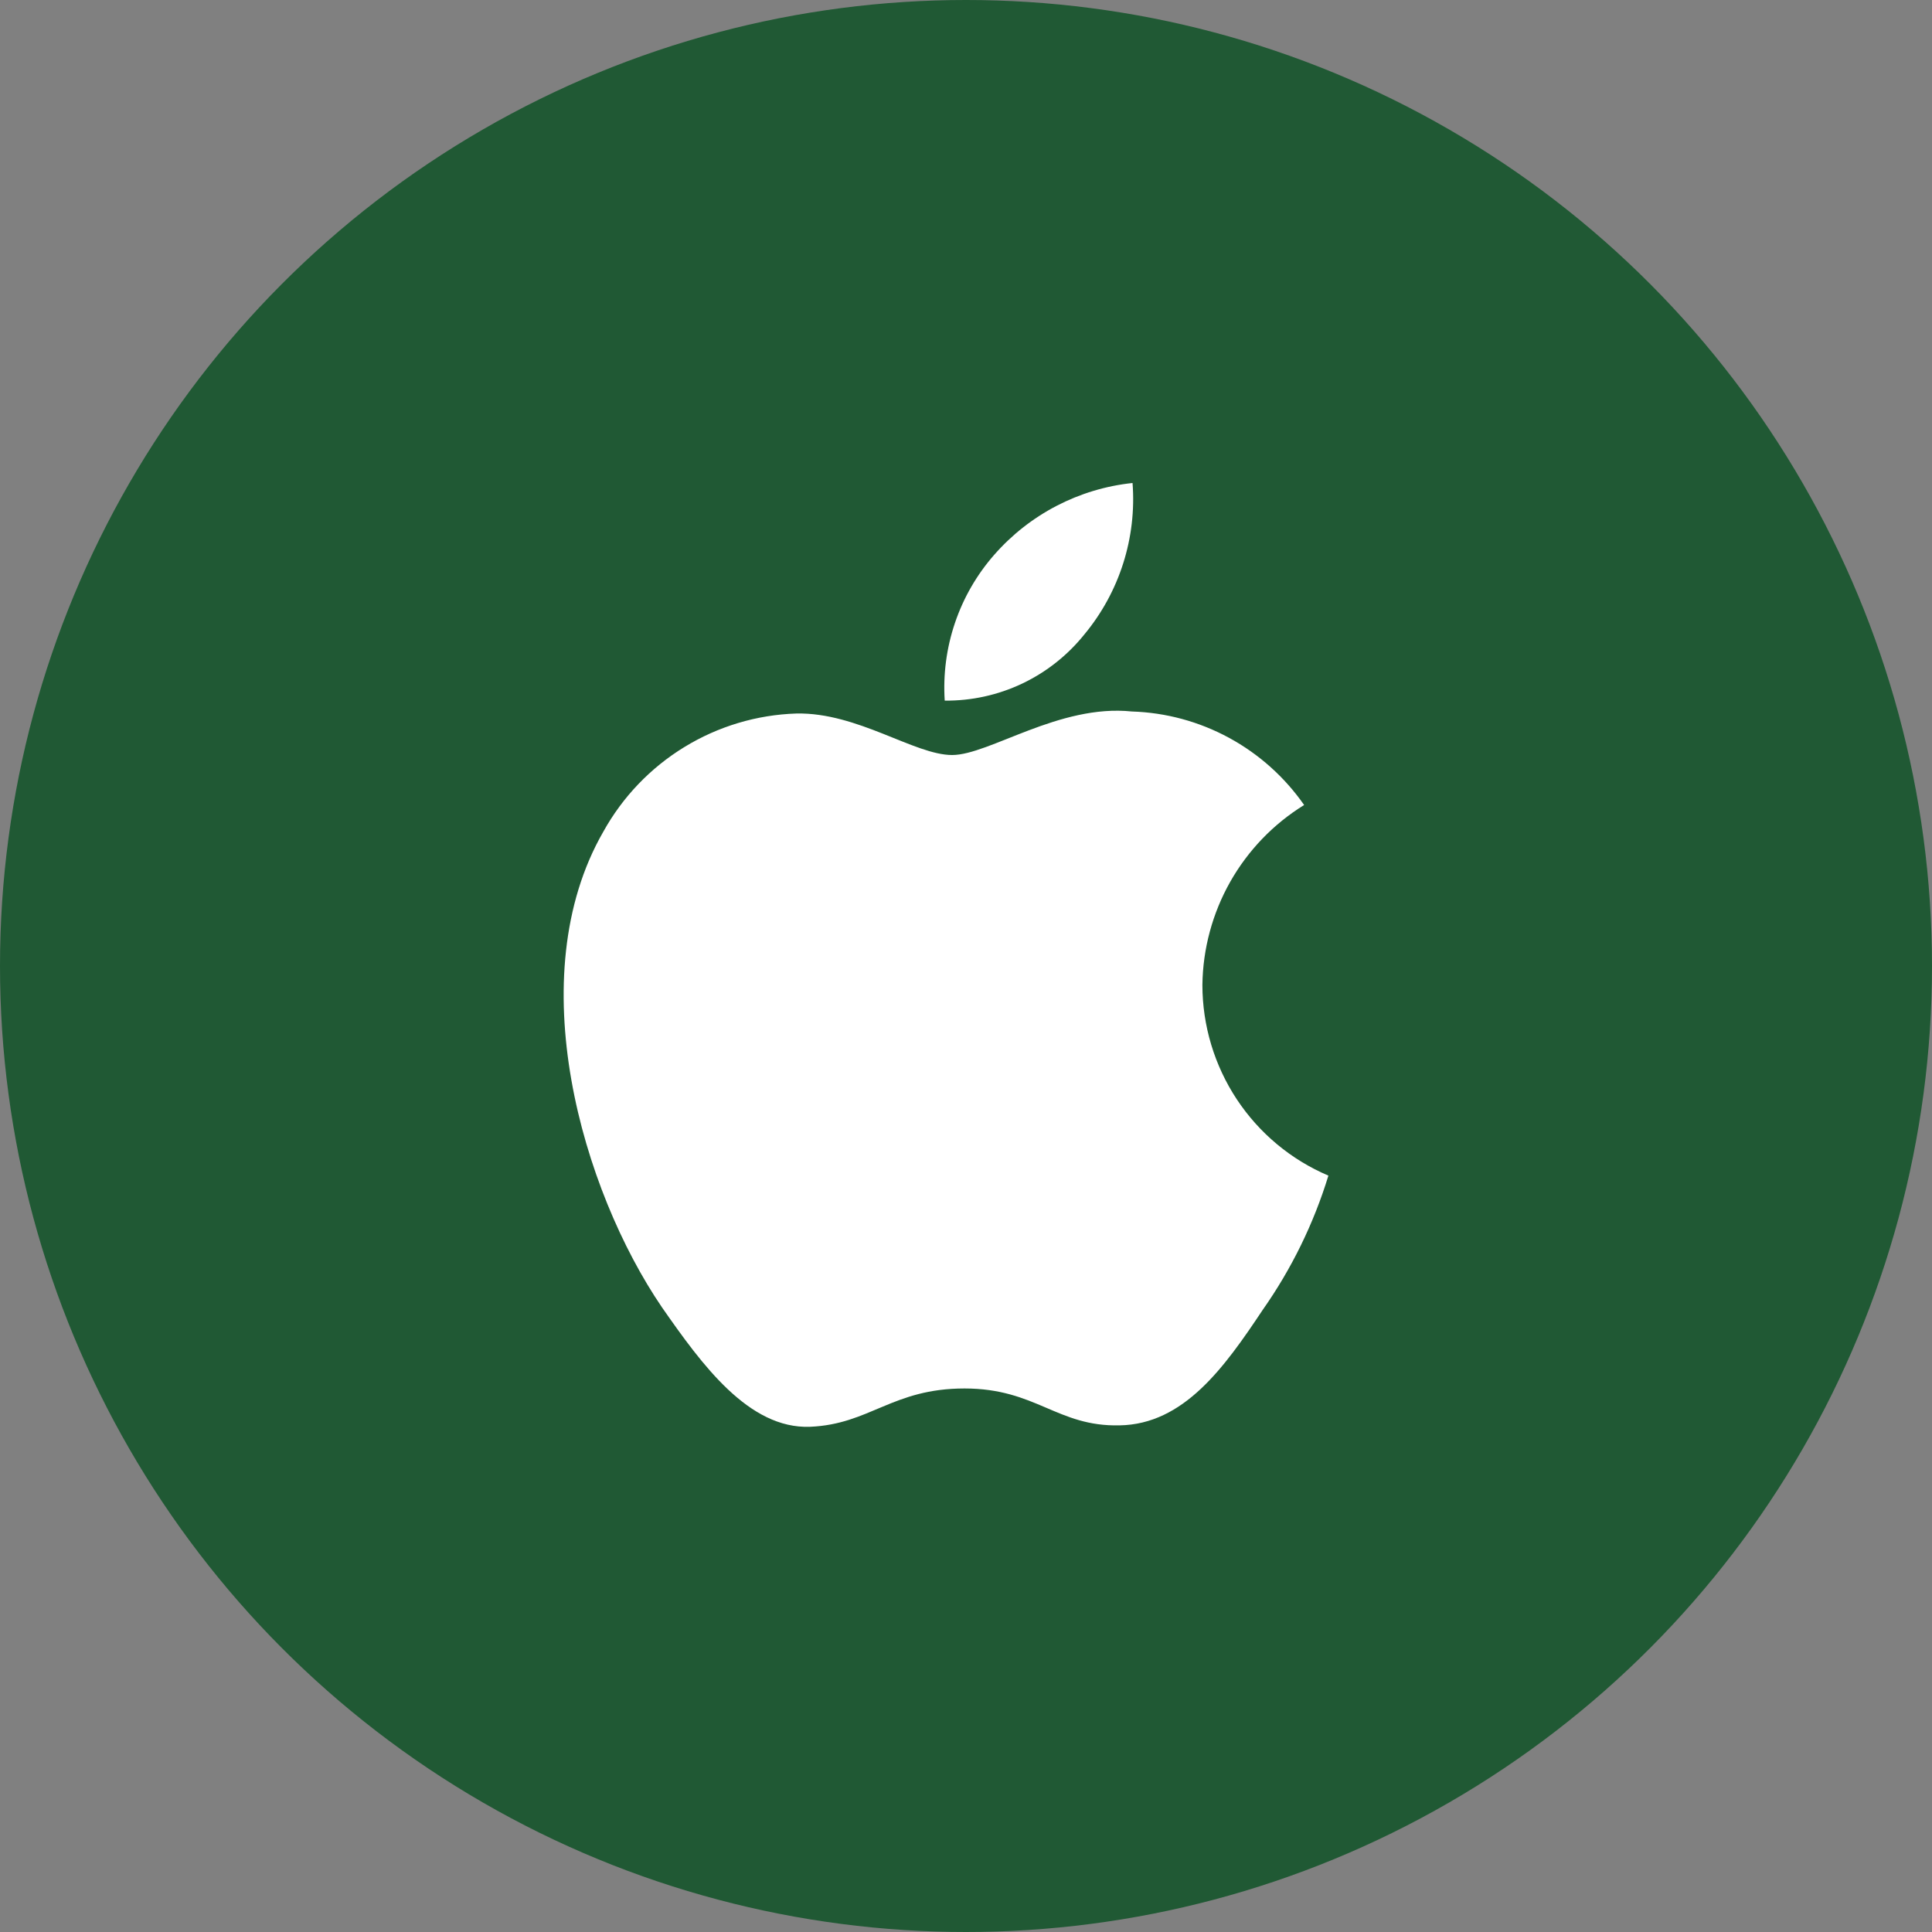
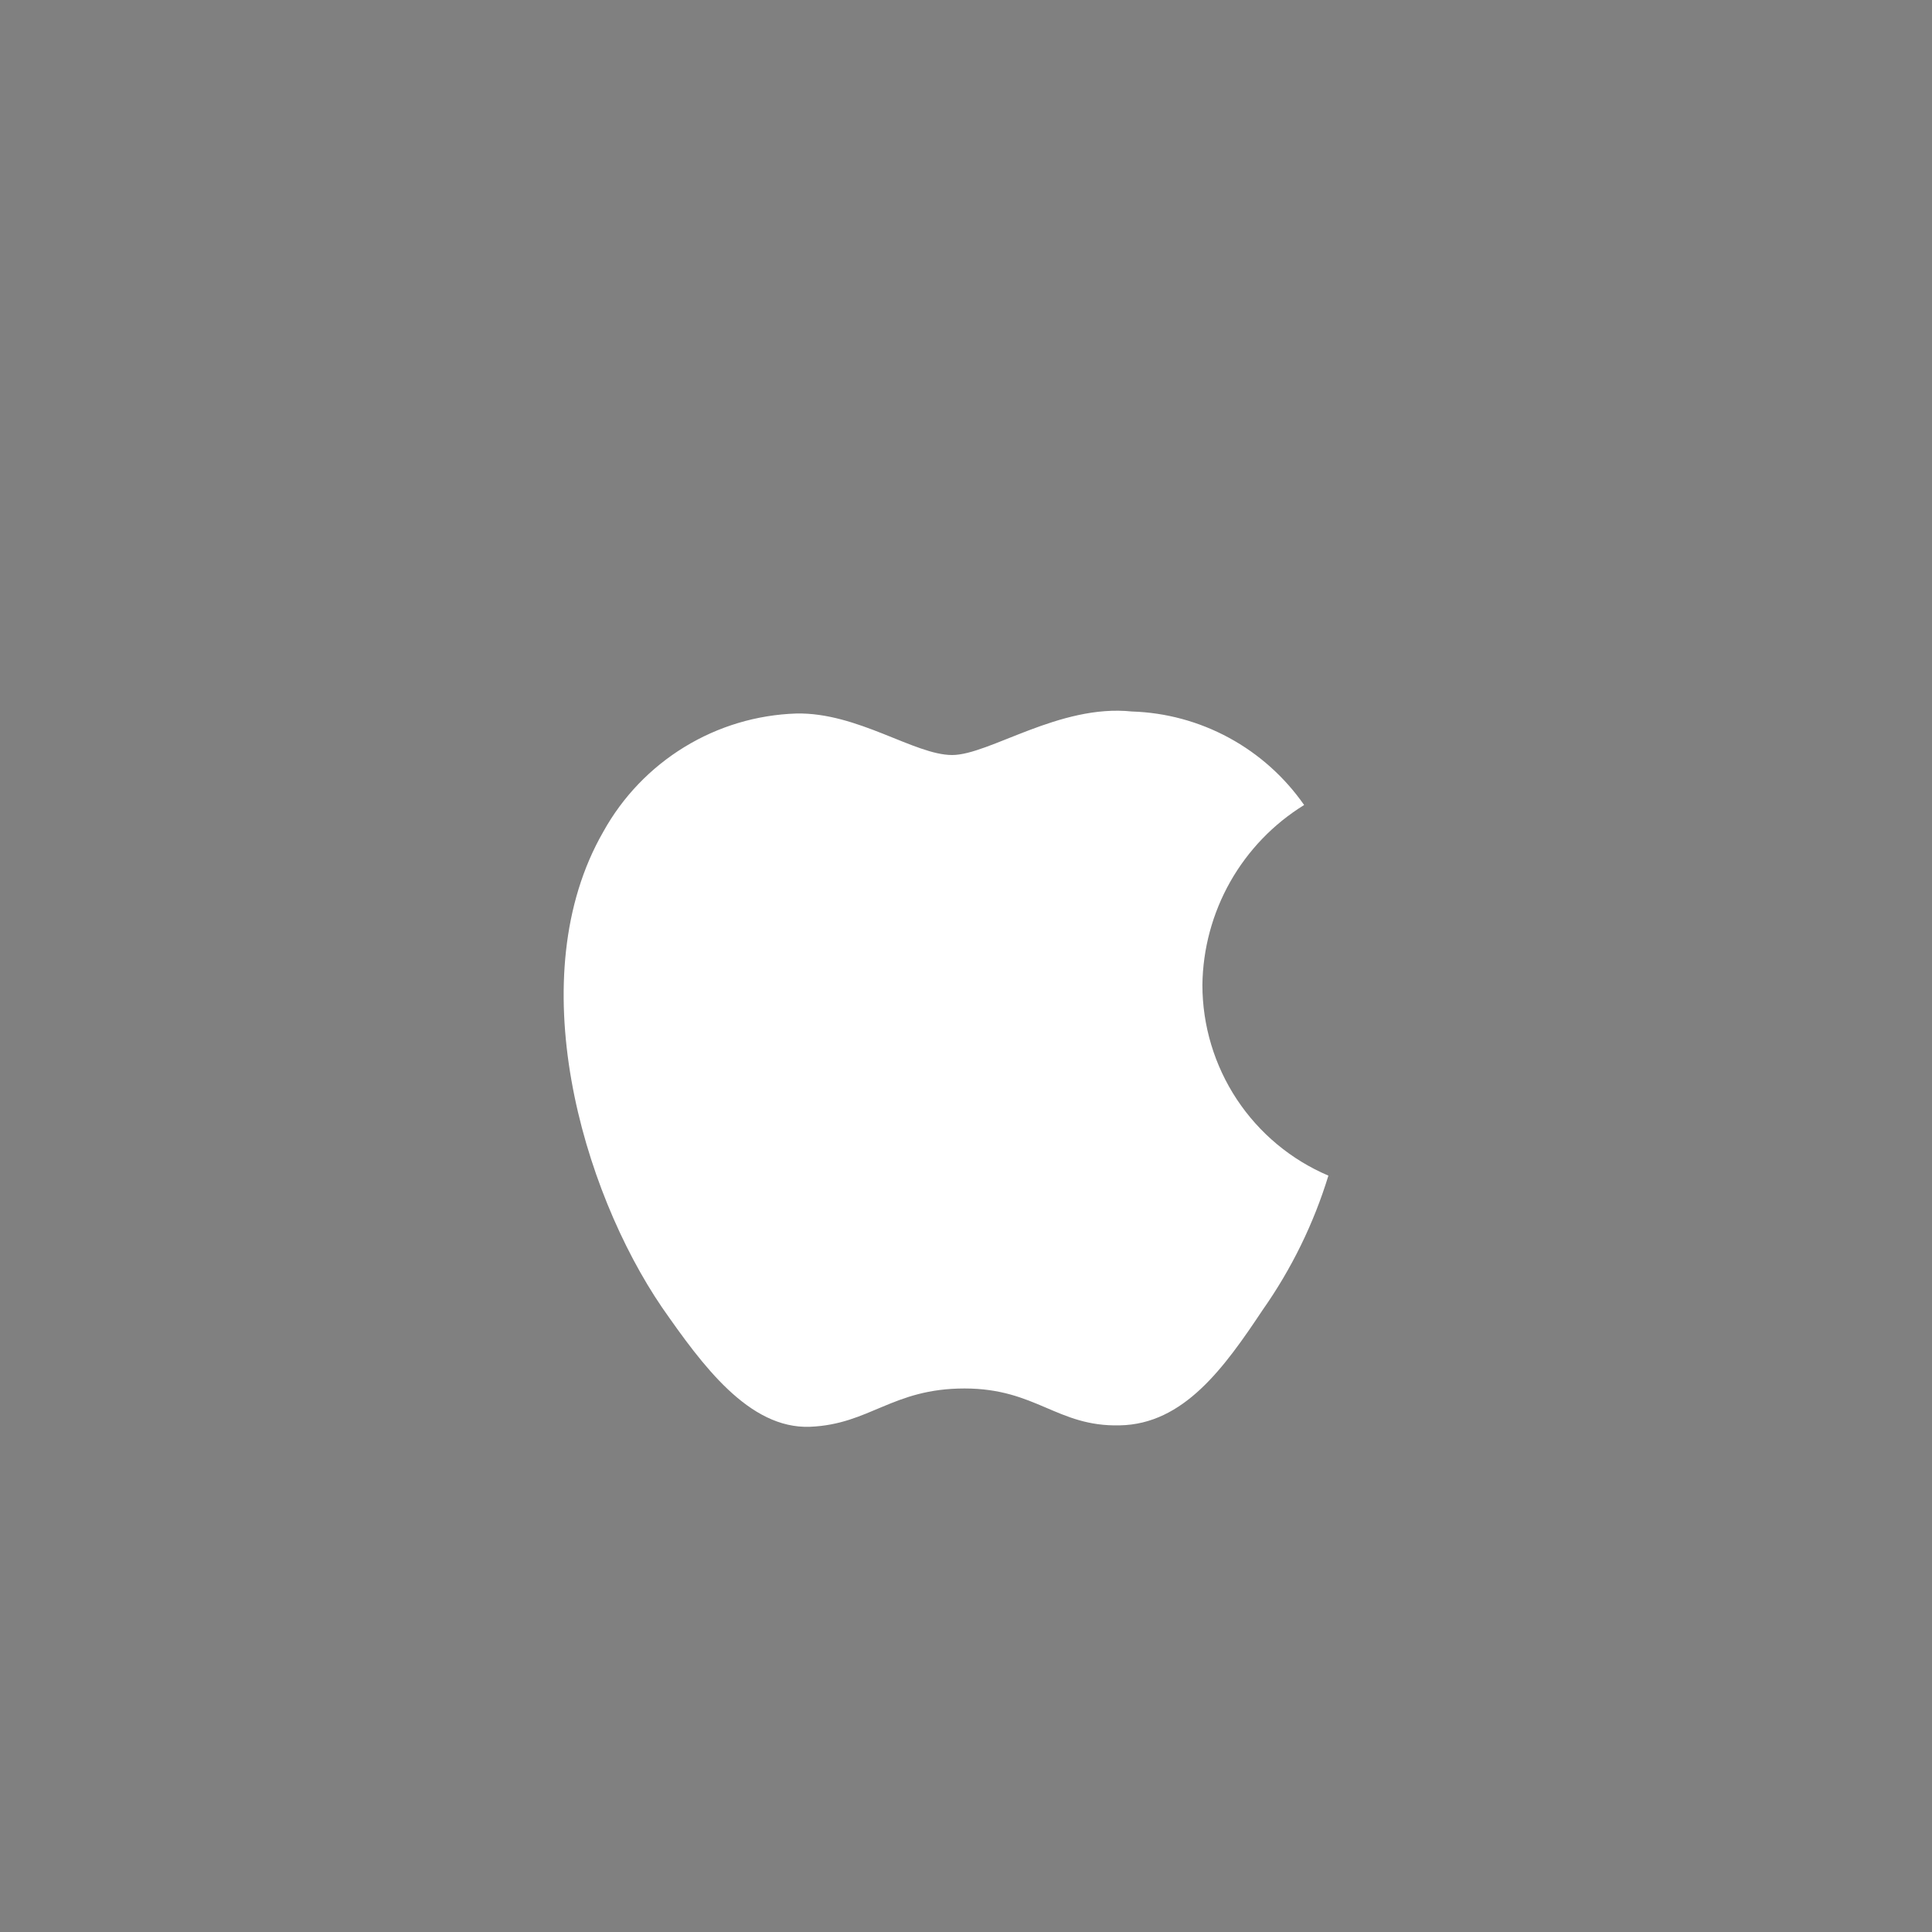
<svg xmlns="http://www.w3.org/2000/svg" width="64" height="64" viewBox="0 0 64 64" fill="none">
  <rect x="0" y="0" width="64" height="64" fill="#808080" stroke="none" />
  <g id="apple">
-     <circle id="base" cx="32" cy="32" r="32" fill="#205934" />
    <g id="icon">
      <path id="&lt;Path&gt;" d="M39.831 32.628C39.846 31.43 40.163 30.255 40.752 29.212C41.342 28.17 42.184 27.294 43.201 26.667C42.555 25.74 41.703 24.978 40.712 24.44C39.721 23.902 38.619 23.604 37.494 23.569C35.092 23.316 32.764 25.011 31.541 25.011C30.294 25.011 28.41 23.594 26.381 23.636C25.069 23.678 23.79 24.061 22.669 24.748C21.548 25.434 20.623 26.4 19.985 27.552C17.22 32.36 19.282 39.425 21.931 43.311C23.257 45.214 24.806 47.34 26.833 47.264C28.816 47.182 29.557 45.995 31.951 45.995C34.323 45.995 35.018 47.264 37.086 47.217C39.214 47.182 40.555 45.305 41.834 43.384C42.786 42.029 43.519 40.53 44.005 38.944C42.769 38.419 41.714 37.54 40.971 36.417C40.229 35.294 39.832 33.976 39.831 32.628Z" fill="white" />
-       <path id="&lt;Path&gt;_2" d="M35.924 21.012C37.084 19.613 37.656 17.815 37.517 16C35.744 16.187 34.107 17.038 32.931 18.383C32.356 19.04 31.915 19.804 31.635 20.633C31.354 21.461 31.239 22.336 31.295 23.209C32.182 23.218 33.059 23.025 33.861 22.645C34.663 22.264 35.368 21.706 35.924 21.012Z" fill="white" />
    </g>
  </g>
</svg>